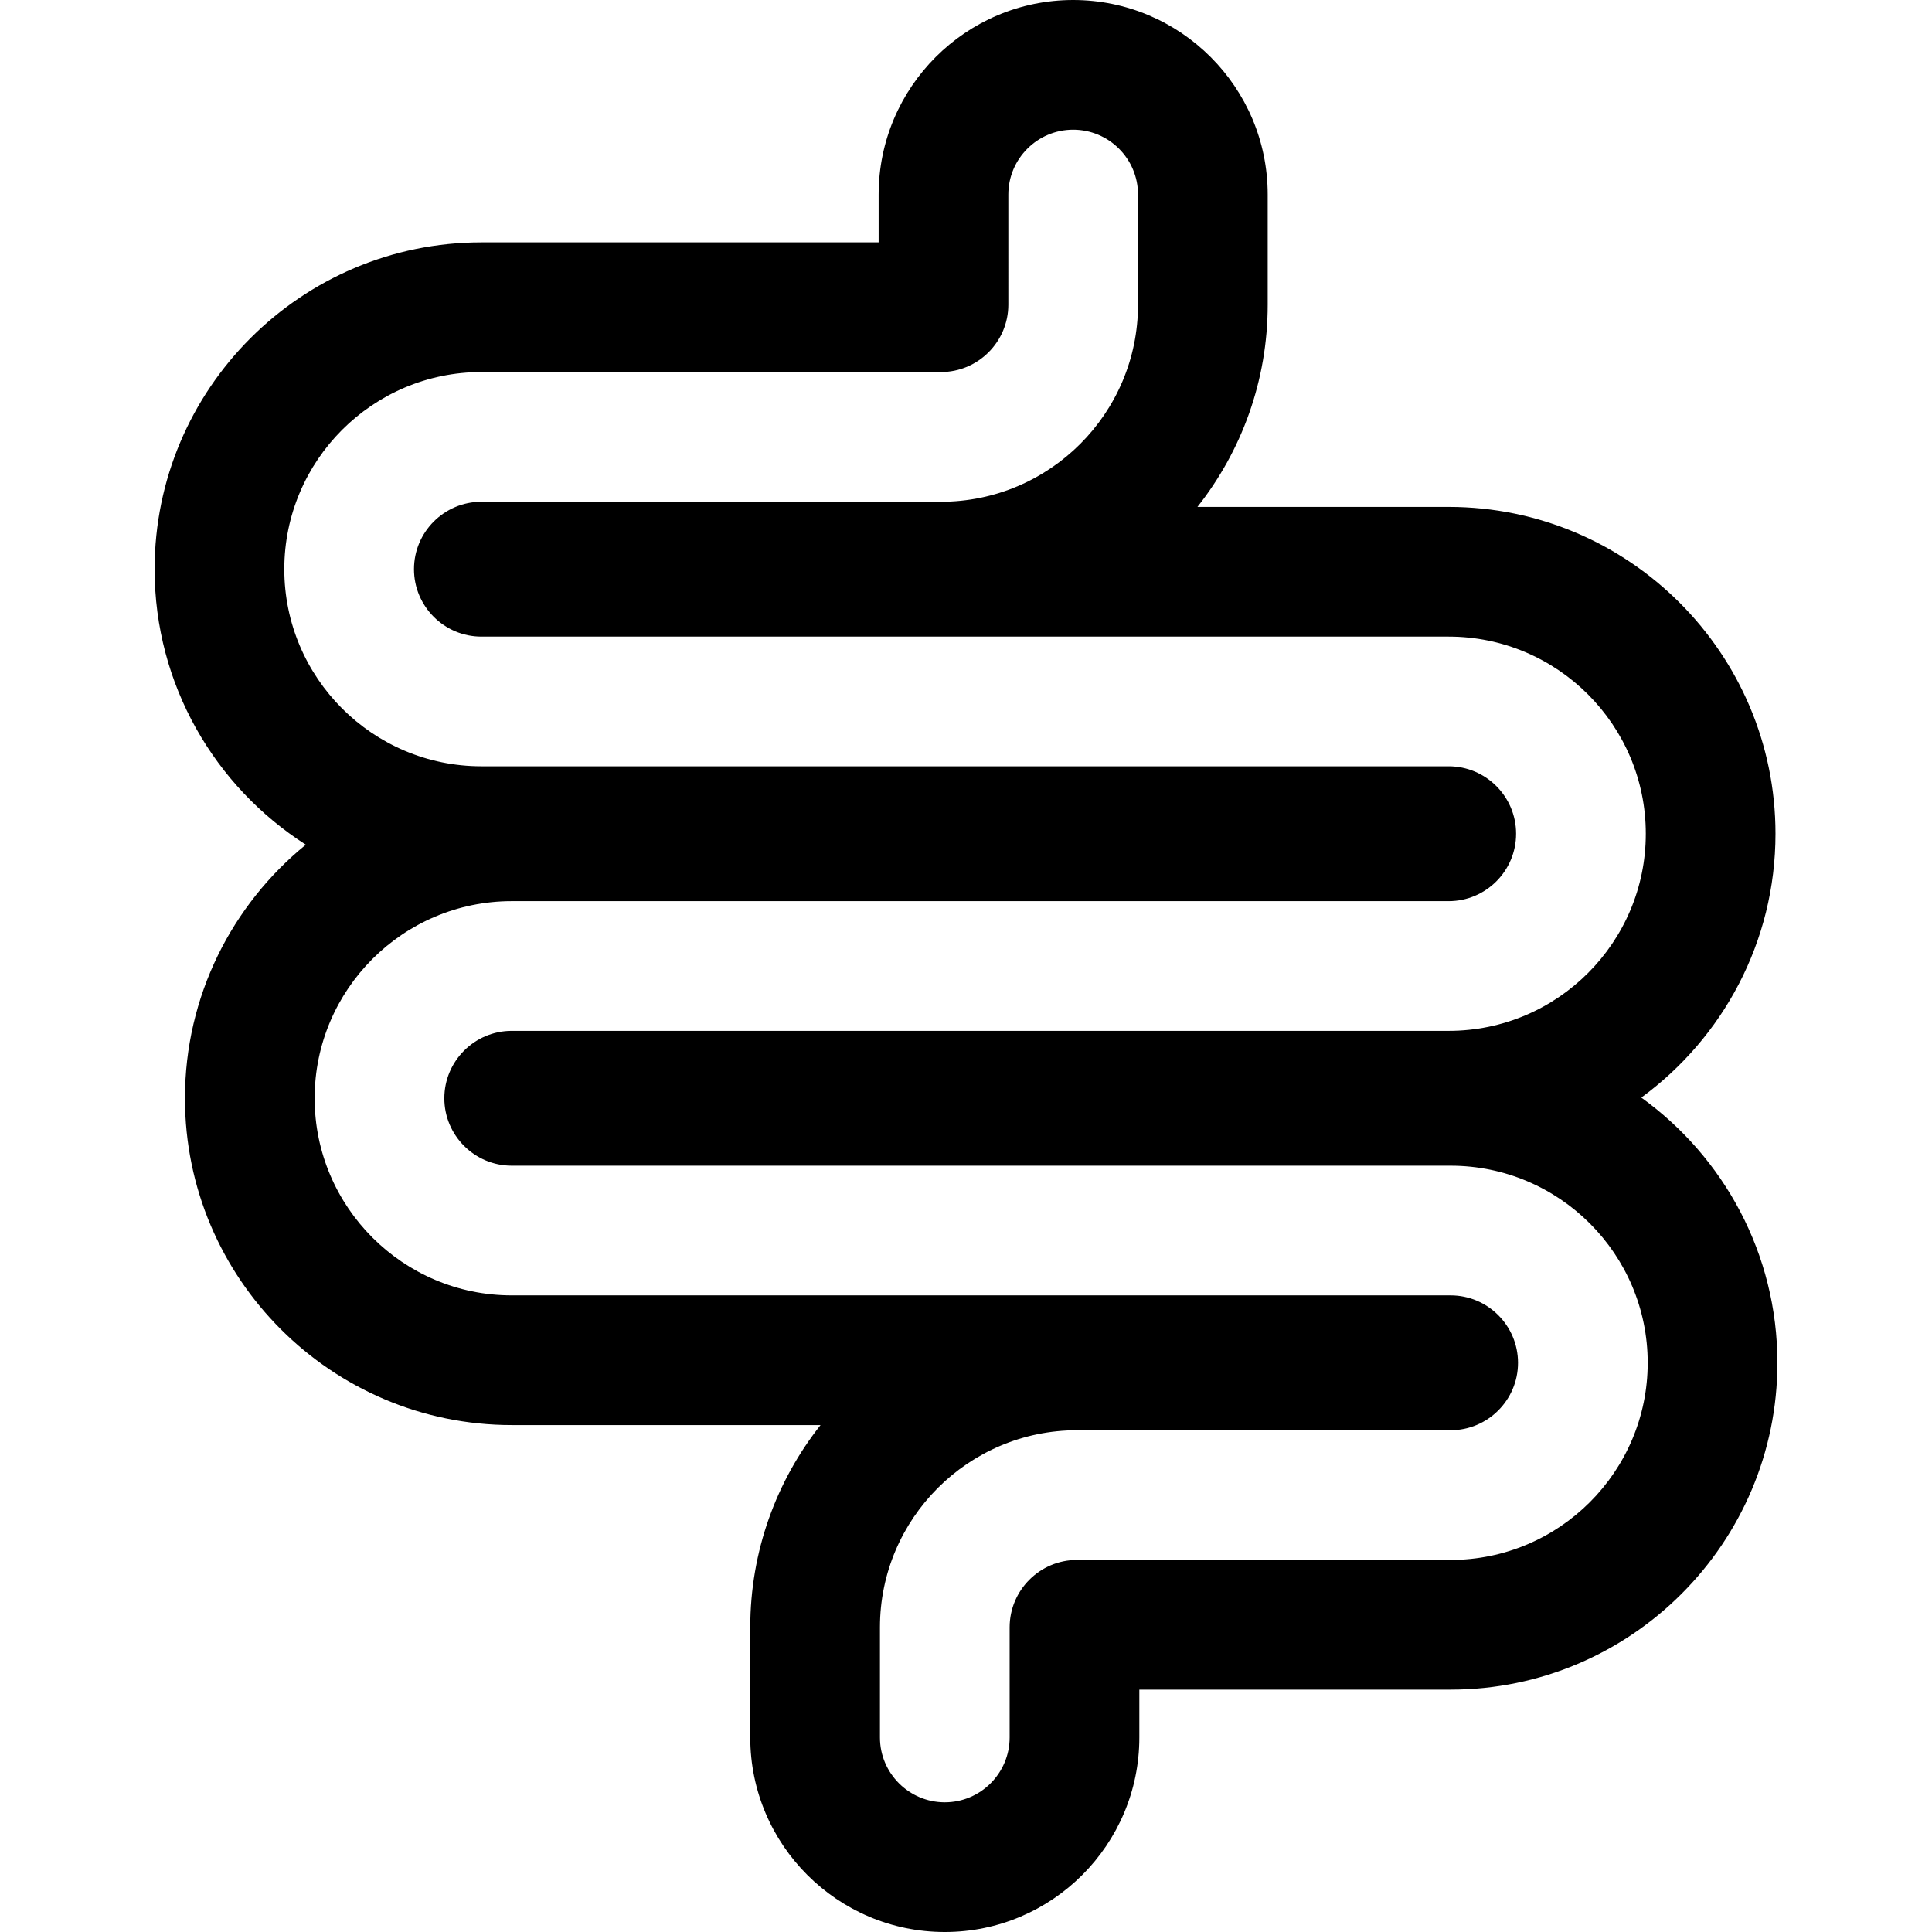
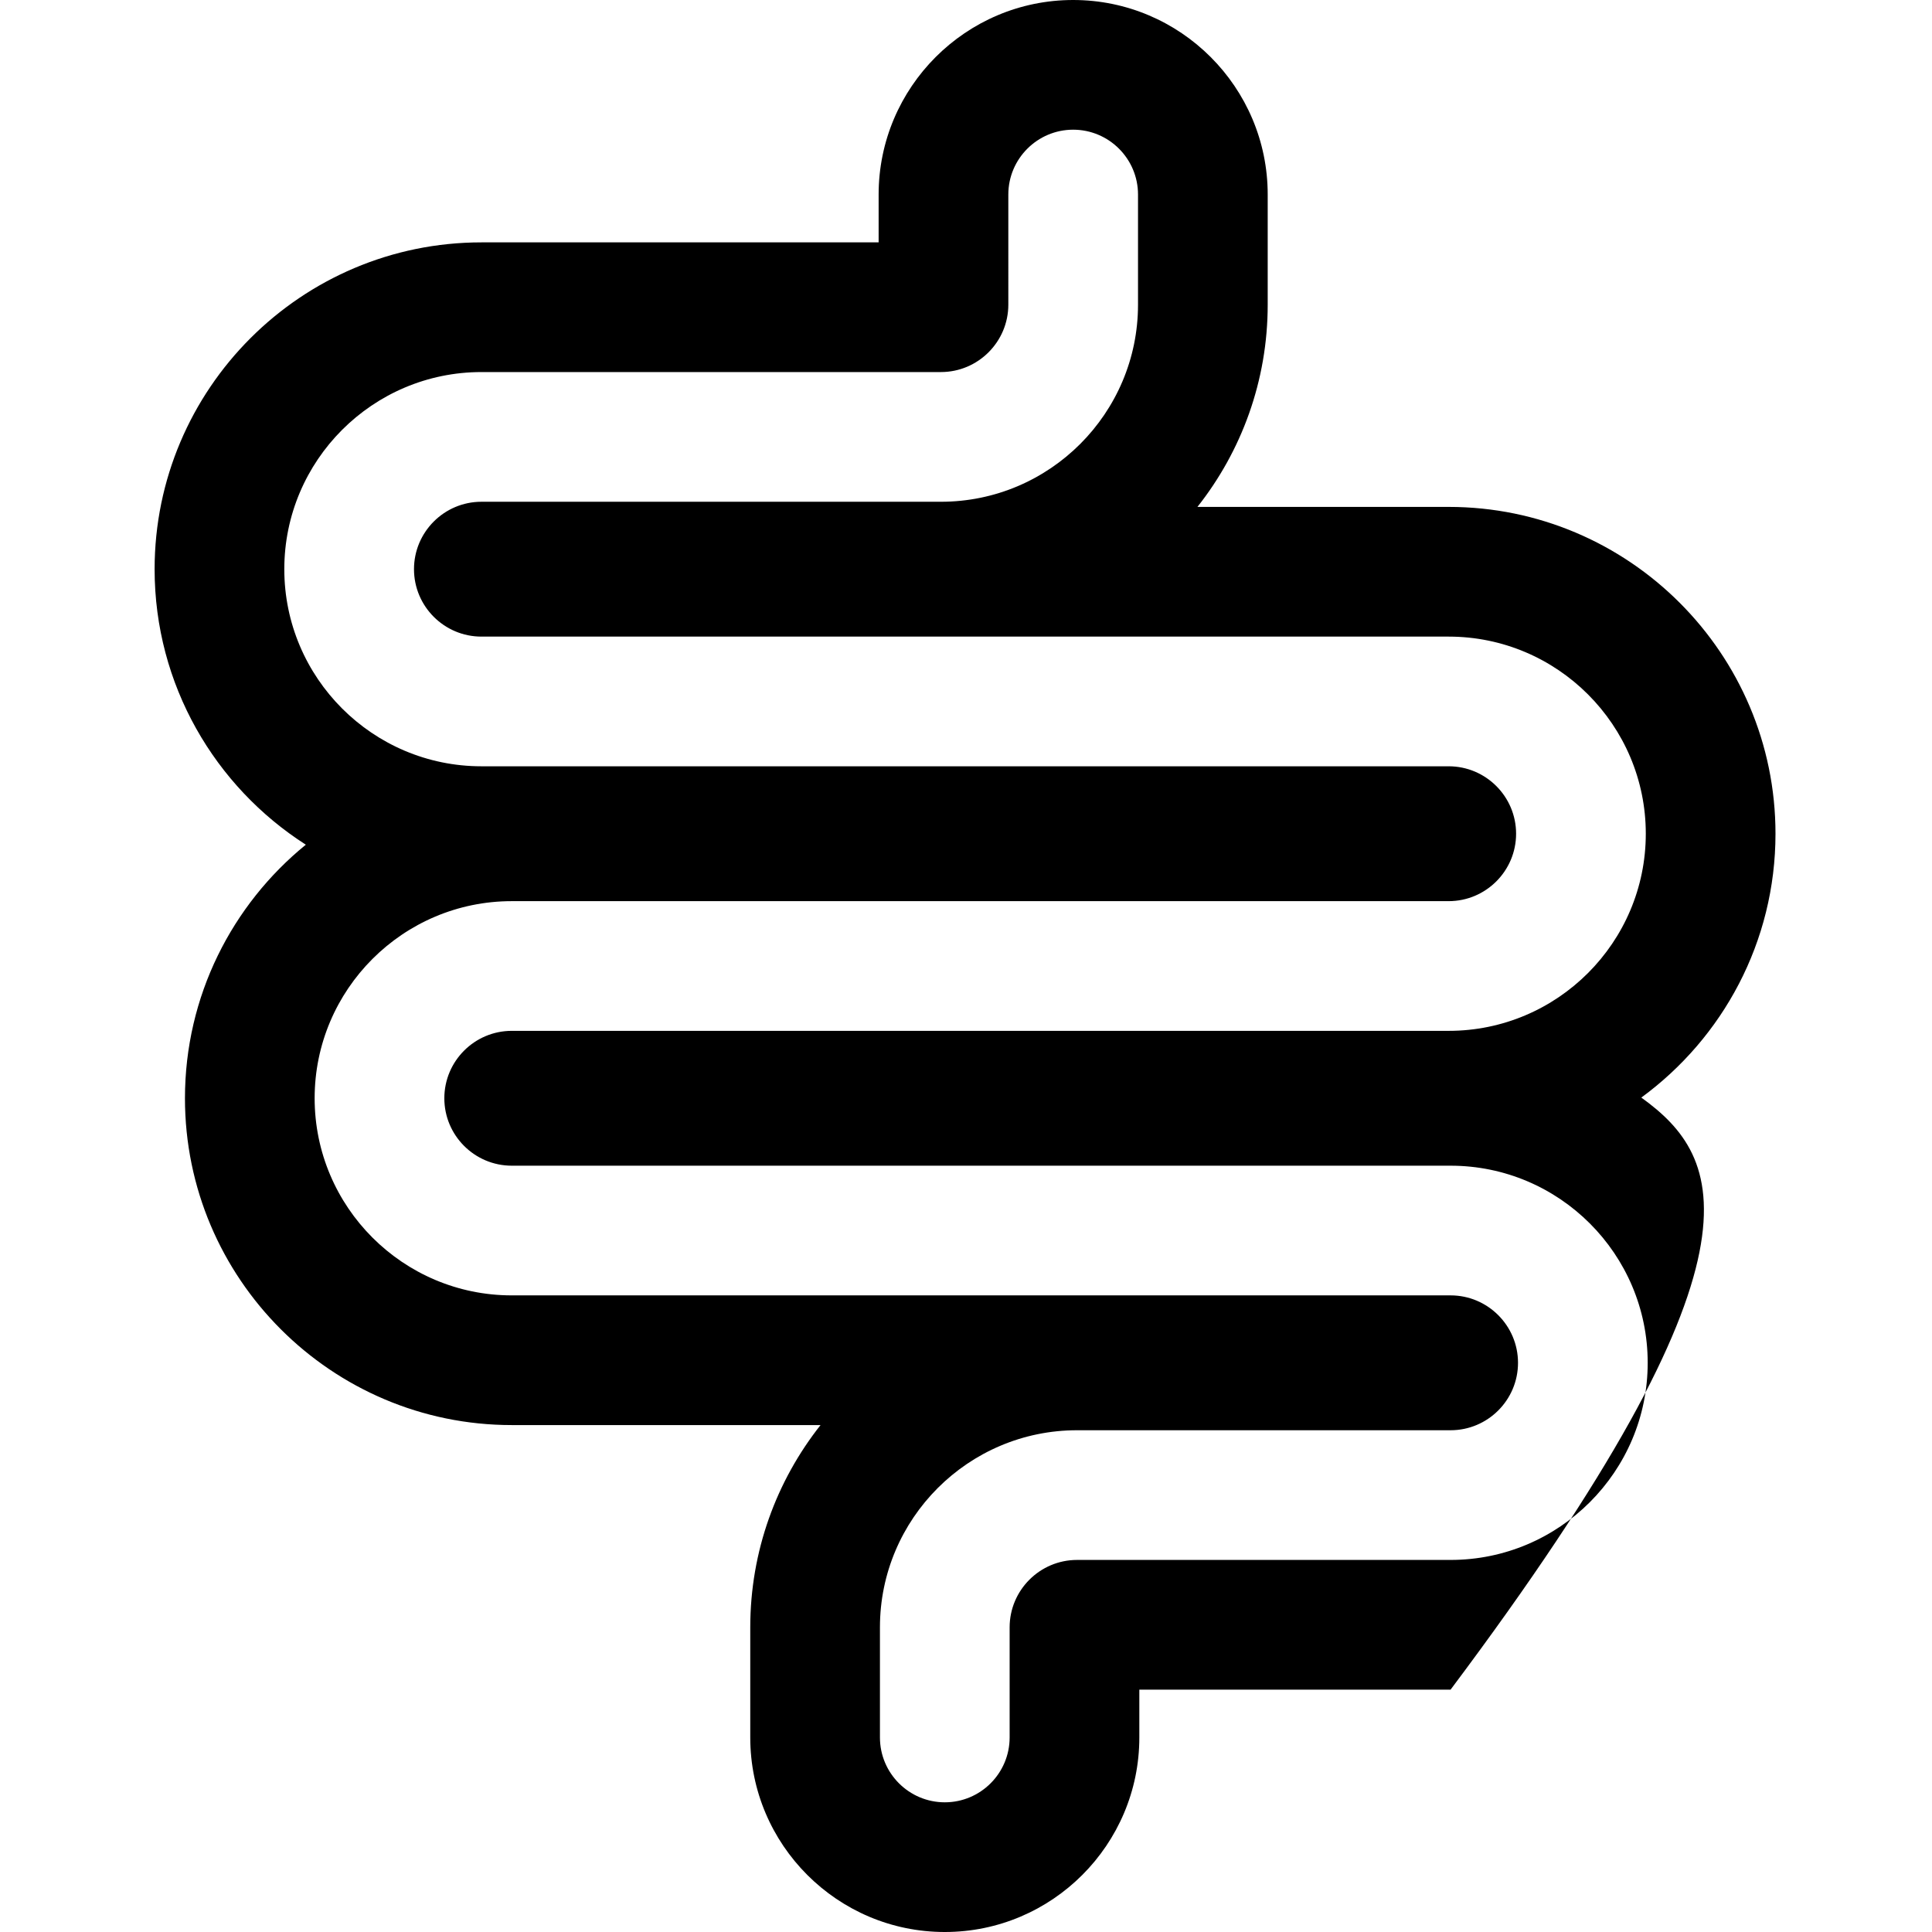
<svg xmlns="http://www.w3.org/2000/svg" xml:space="preserve" viewBox="0 0 223.453 223.453" id="Capa_1" version="1.1" width="800px" height="800px" fill="#000000">
-   <path d="M189.833,126.944c9.401-6.883,15.518-17.998,15.518-30.516c0-20.843-16.956-37.8-37.799-37.8h-29.059  c5.089-6.439,8.128-14.567,8.128-23.392V22.5c0-12.406-10.093-22.5-22.5-22.5c-12.407,0-22.5,10.094-22.5,22.5v5.533h-45.94  c-20.842,0-37.799,16.956-37.799,37.798c0,13.372,6.98,25.145,17.489,31.865c-8.524,6.937-13.979,17.507-13.979,29.327  c0,20.843,16.957,37.799,37.8,37.799h35.712c-5.089,6.439-8.13,14.569-8.13,23.396v12.735c0,12.406,10.093,22.5,22.5,22.5  s22.5-10.094,22.5-22.5v-5.533h36c20.842,0,37.799-16.956,37.799-37.798C205.571,145.006,199.359,133.814,189.833,126.944z   M167.773,180.42h-43.201c-4.3,0-7.799,3.498-7.799,7.798v12.735c0,4.136-3.364,7.5-7.5,7.5c-4.135,0-7.5-3.364-7.5-7.5v-12.735  c0-12.57,10.228-22.798,22.799-22.798h43.201c4.3,0,7.799-3.498,7.799-7.798c0-4.301-3.499-7.8-7.799-7.8H59.191  c-12.572,0-22.8-10.227-22.8-22.799c0-12.57,10.228-22.797,22.8-22.797h108.36c4.3,0,7.799-3.498,7.799-7.798  c0-4.301-3.499-7.8-7.799-7.8H55.681c-12.571,0-22.799-10.228-22.799-22.798s10.228-22.798,22.799-22.798h53.143  c4.3,0,7.798-3.498,7.798-7.797V22.5c0-4.136,3.365-7.5,7.5-7.5c4.136,0,7.5,3.364,7.5,7.5v12.736  c0,12.57-10.227,22.797-22.798,22.797H55.681c-4.3,0-7.799,3.498-7.799,7.798s3.499,7.798,7.799,7.798h111.871  c12.571,0,22.799,10.228,22.799,22.8c0,12.57-10.228,22.798-22.799,22.798H59.191c-4.301,0-7.8,3.498-7.8,7.797  c0,4.3,3.499,7.799,7.8,7.799h108.581c12.571,0,22.799,10.228,22.799,22.8C190.571,170.192,180.344,180.42,167.773,180.42z" />
+   <path d="M189.833,126.944c9.401-6.883,15.518-17.998,15.518-30.516c0-20.843-16.956-37.8-37.799-37.8h-29.059  c5.089-6.439,8.128-14.567,8.128-23.392V22.5c0-12.406-10.093-22.5-22.5-22.5c-12.407,0-22.5,10.094-22.5,22.5v5.533h-45.94  c-20.842,0-37.799,16.956-37.799,37.798c0,13.372,6.98,25.145,17.489,31.865c-8.524,6.937-13.979,17.507-13.979,29.327  c0,20.843,16.957,37.799,37.8,37.799h35.712c-5.089,6.439-8.13,14.569-8.13,23.396v12.735c0,12.406,10.093,22.5,22.5,22.5  s22.5-10.094,22.5-22.5v-5.533h36C205.571,145.006,199.359,133.814,189.833,126.944z   M167.773,180.42h-43.201c-4.3,0-7.799,3.498-7.799,7.798v12.735c0,4.136-3.364,7.5-7.5,7.5c-4.135,0-7.5-3.364-7.5-7.5v-12.735  c0-12.57,10.228-22.798,22.799-22.798h43.201c4.3,0,7.799-3.498,7.799-7.798c0-4.301-3.499-7.8-7.799-7.8H59.191  c-12.572,0-22.8-10.227-22.8-22.799c0-12.57,10.228-22.797,22.8-22.797h108.36c4.3,0,7.799-3.498,7.799-7.798  c0-4.301-3.499-7.8-7.799-7.8H55.681c-12.571,0-22.799-10.228-22.799-22.798s10.228-22.798,22.799-22.798h53.143  c4.3,0,7.798-3.498,7.798-7.797V22.5c0-4.136,3.365-7.5,7.5-7.5c4.136,0,7.5,3.364,7.5,7.5v12.736  c0,12.57-10.227,22.797-22.798,22.797H55.681c-4.3,0-7.799,3.498-7.799,7.798s3.499,7.798,7.799,7.798h111.871  c12.571,0,22.799,10.228,22.799,22.8c0,12.57-10.228,22.798-22.799,22.798H59.191c-4.301,0-7.8,3.498-7.8,7.797  c0,4.3,3.499,7.799,7.8,7.799h108.581c12.571,0,22.799,10.228,22.799,22.8C190.571,170.192,180.344,180.42,167.773,180.42z" />
</svg>